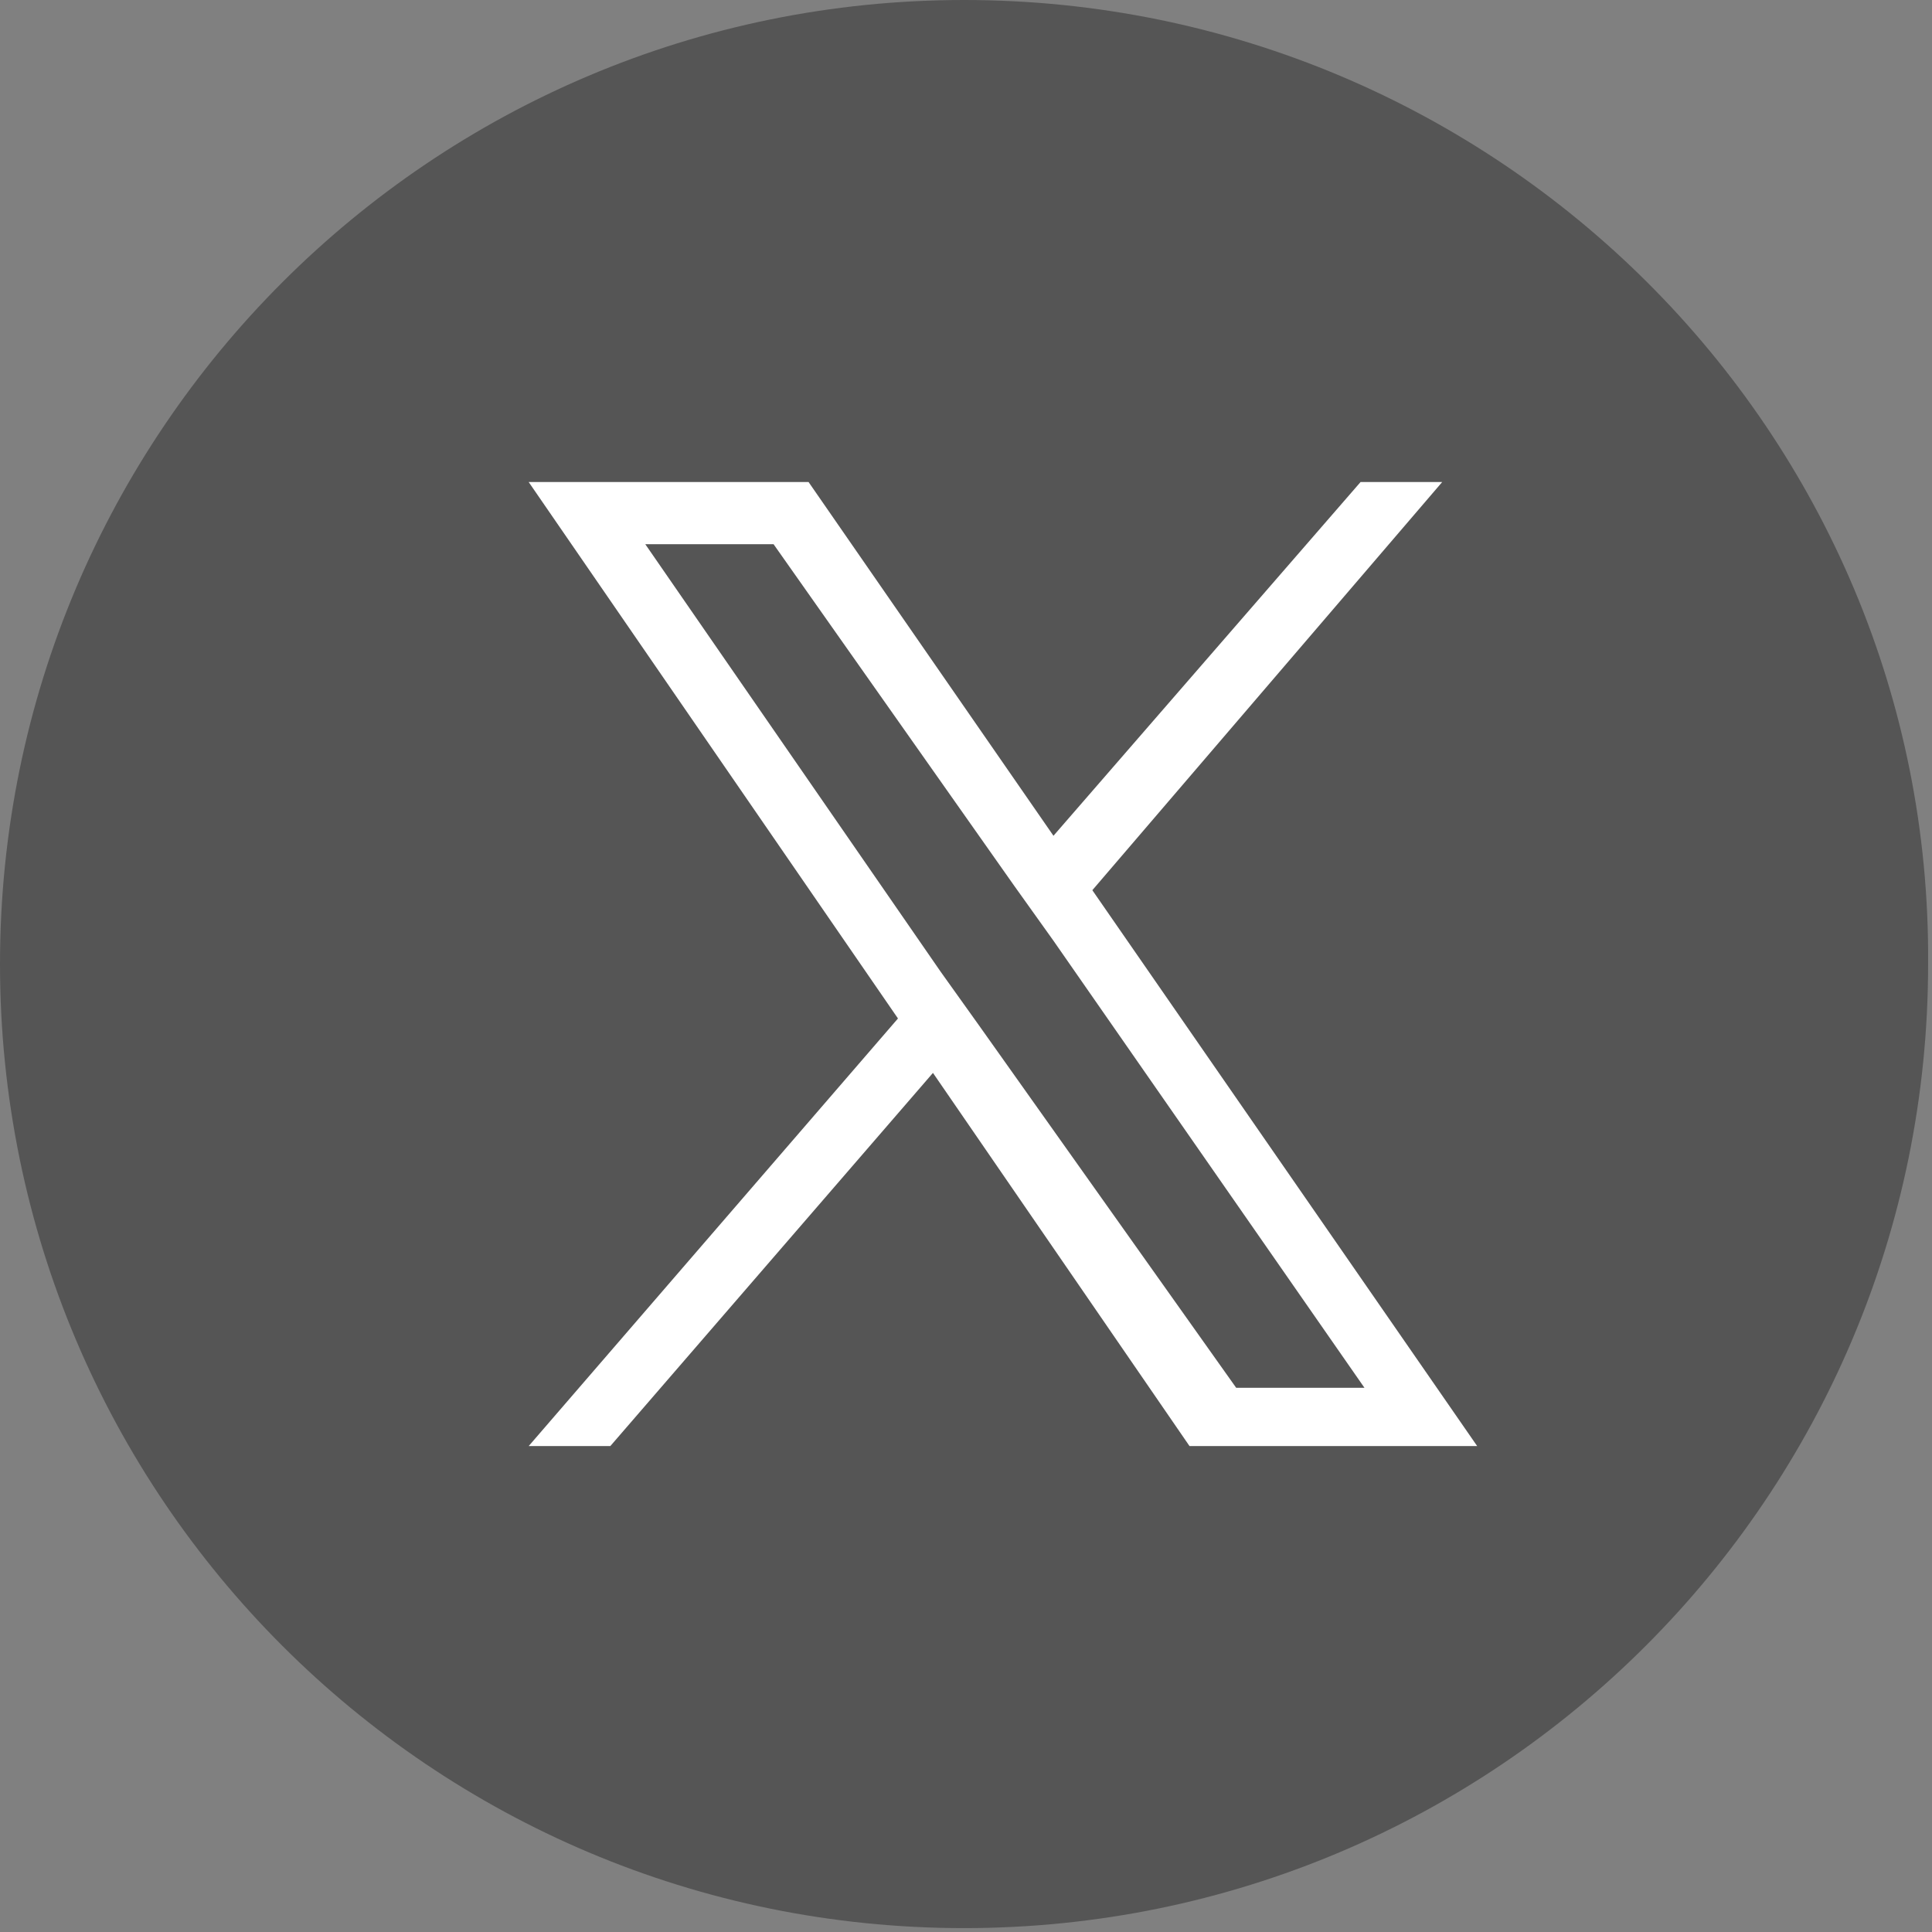
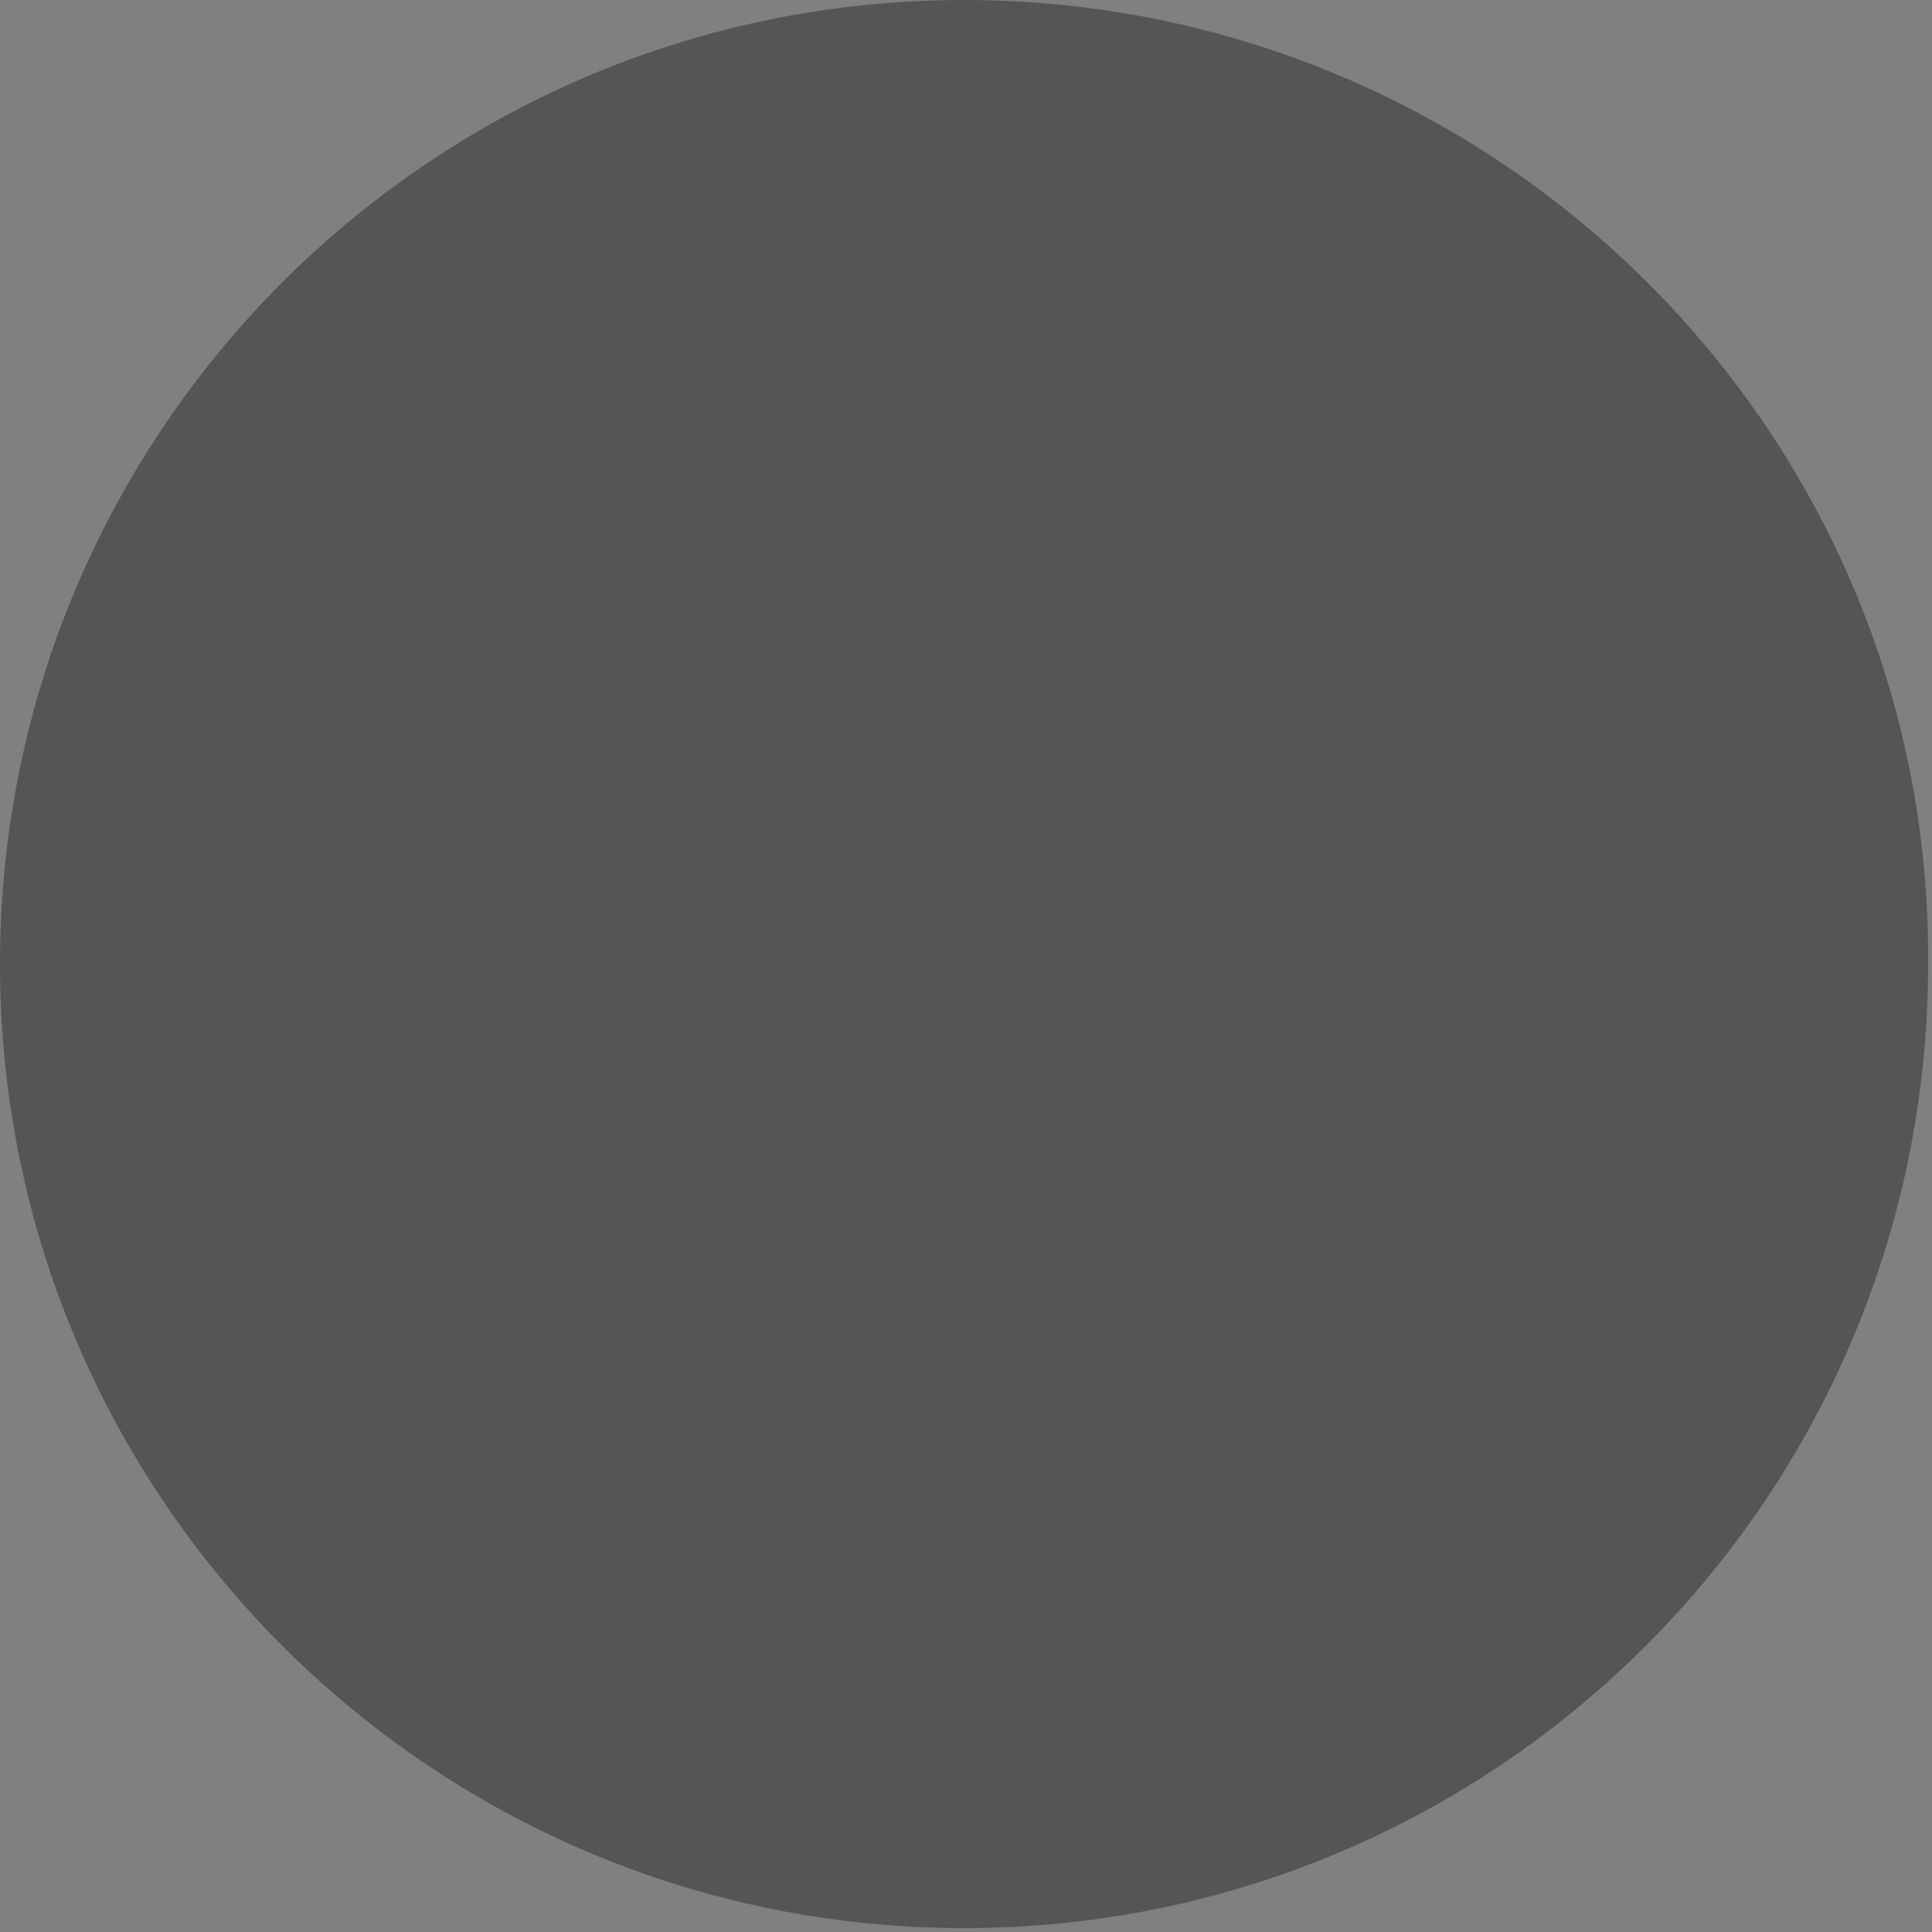
<svg xmlns="http://www.w3.org/2000/svg" version="1.1" id="Capa_1" x="0px" y="0px" viewBox="0 0 49.7 49.7" style="enable-background:new 0 0 49.7 49.7;" xml:space="preserve">
  <rect x="0" y="0" width="49.7" height="49.7" fill="#808080" stroke="none" />
  <style type="text/css">
	.st0{fill:#555555;}
	.st1{fill:#FFFFFF;}
</style>
  <g>
    <g>
      <path class="st0" d="M24.8,0C11.1,0,0,11.1,0,24.8s11.1,24.8,24.8,24.8s24.8-11.1,24.8-24.8C49.7,11.1,38.5,0,24.8,0z" />
    </g>
  </g>
-   <path class="st1" d="M28.1,22.9l9-10.5H35l-7.9,9.1l-6.3-9.1h-7.2l9.5,13.8l-9.5,11h2.1l8.3-9.6l6.6,9.6H38L28.1,22.9L28.1,22.9z   M25.2,26.4l-1-1.4L16.6,14h3.3l6.2,8.8l1,1.4l8,11.5h-3.3L25.2,26.4L25.2,26.4z" />
</svg>